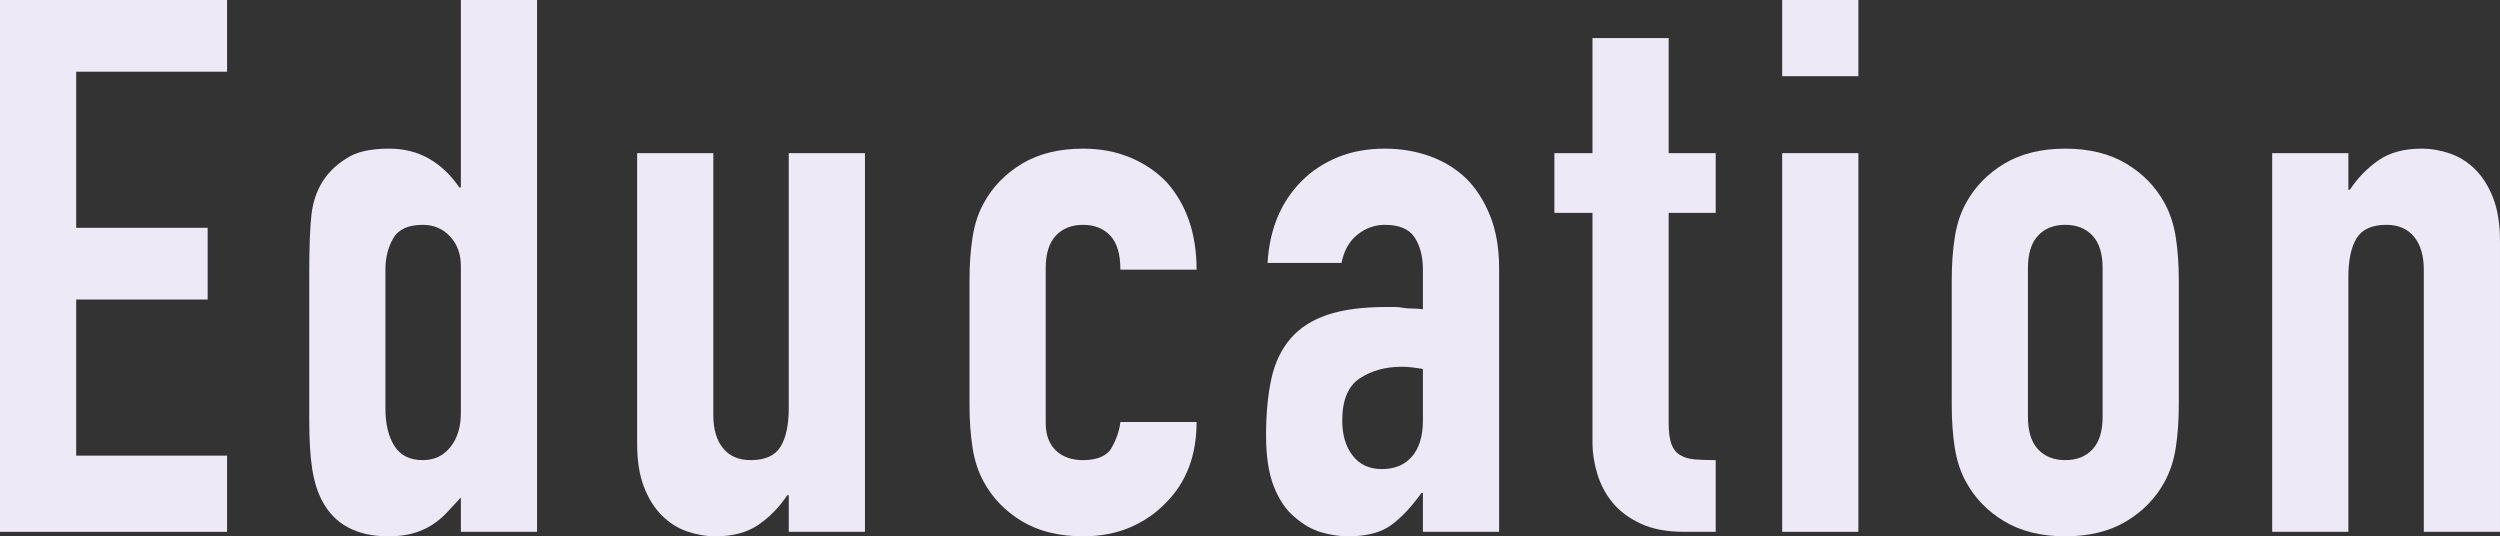
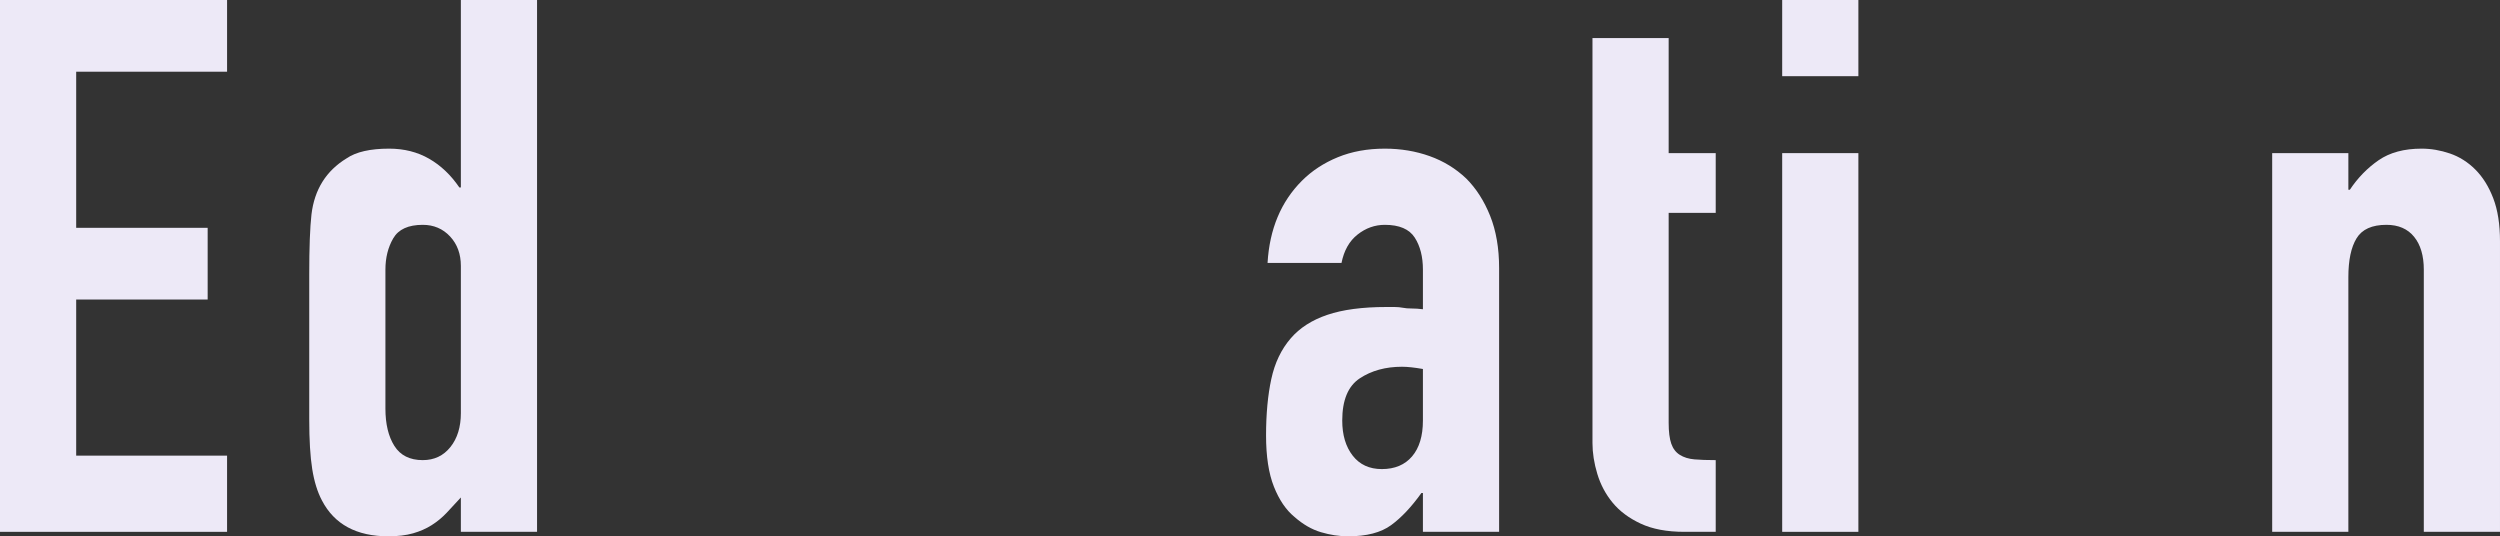
<svg xmlns="http://www.w3.org/2000/svg" id="_レイヤー_2" width="468.573" height="100.521" viewBox="0 0 468.573 100.521">
  <rect x="0" y="0" width="468.573" height="100.521" fill="#333333" stroke="none" />
  <g id="_レイヤー_1-2">
    <path d="M0,99.68V0h42.56v13.44H14.28v29.26h24.64v13.44H14.28v29.26h28.28v14.28H0Z" style="fill:#ede9f7;" />
    <path d="M86.379,99.68v-6.44c-.934,1.028-1.82,1.984-2.66,2.87-.84.888-1.774,1.658-2.8,2.31-1.028.654-2.194,1.168-3.5,1.54-1.308.372-2.848.561-4.62.561-5.974,0-10.128-2.24-12.46-6.72-.84-1.586-1.448-3.546-1.82-5.88-.374-2.332-.56-5.46-.56-9.38v-27.02c0-5.132.14-8.912.42-11.34.56-4.666,2.752-8.166,6.58-10.5,1.772-1.212,4.432-1.82,7.98-1.82,2.8,0,5.296.63,7.49,1.89,2.192,1.26,4.082,3.059,5.67,5.39h.28V0h14.28v99.68h-14.28ZM72.239,76.58c0,2.894.56,5.229,1.68,7,1.12,1.774,2.892,2.66,5.32,2.66,2.146,0,3.872-.816,5.18-2.45,1.306-1.632,1.96-3.756,1.96-6.37v-27.58c0-2.24-.678-4.082-2.03-5.53-1.354-1.446-3.058-2.17-5.11-2.17-2.708,0-4.55.84-5.53,2.52s-1.47,3.64-1.47,5.88v26.04Z" style="fill:#ede9f7;" />
-     <path d="M162.118,28.7v70.98h-14.28v-6.86h-.28c-1.494,2.24-3.29,4.084-5.39,5.53s-4.784,2.17-8.05,2.17c-1.774,0-3.548-.305-5.32-.91-1.774-.606-3.36-1.61-4.76-3.01s-2.52-3.196-3.36-5.39c-.84-2.191-1.26-4.876-1.26-8.05V28.7h14.28v49.14c0,2.614.606,4.668,1.82,6.16,1.212,1.494,2.94,2.24,5.18,2.24,2.706,0,4.572-.84,5.6-2.52,1.026-1.68,1.54-4.106,1.54-7.28V28.7h14.28Z" style="fill:#ede9f7;" />
-     <path d="M195.997,79.24c0,2.24.63,3.968,1.89,5.18,1.26,1.214,2.962,1.82,5.11,1.82,2.706,0,4.502-.792,5.39-2.38.886-1.586,1.422-3.172,1.61-4.76h14.28c0,6.254-1.914,11.294-5.74,15.12-1.868,1.96-4.108,3.5-6.72,4.62-2.614,1.12-5.554,1.681-8.82,1.681-4.48,0-8.284-.932-11.41-2.8-3.128-1.866-5.53-4.34-7.21-7.42-1.028-1.866-1.728-4.012-2.1-6.44-.374-2.426-.56-5.086-.56-7.98v-23.38c0-2.892.186-5.552.56-7.979.372-2.426,1.072-4.572,2.1-6.44,1.68-3.08,4.082-5.552,7.21-7.42,3.126-1.866,6.93-2.8,11.41-2.8,3.266,0,6.23.56,8.89,1.68,2.66,1.12,4.922,2.66,6.79,4.62,3.732,4.2,5.6,9.66,5.6,16.38h-14.28c0-2.892-.63-5.016-1.89-6.37-1.26-1.352-2.964-2.03-5.11-2.03s-3.85.678-5.11,2.03c-1.26,1.354-1.89,3.384-1.89,6.09v28.98Z" style="fill:#ede9f7;" />
    <path d="M266.696,99.68v-7.28h-.28c-1.868,2.614-3.758,4.62-5.67,6.02-1.914,1.4-4.598,2.101-8.05,2.101-1.68,0-3.384-.259-5.11-.771-1.728-.512-3.384-1.47-4.97-2.87-1.588-1.306-2.87-3.195-3.85-5.67-.98-2.472-1.47-5.67-1.47-9.59,0-4.012.326-7.536.98-10.57.652-3.032,1.866-5.576,3.64-7.63,1.68-1.96,3.966-3.43,6.86-4.41,2.892-.98,6.58-1.47,11.06-1.47h1.54c.56,0,1.072.048,1.54.14.466.094,1.026.14,1.68.14s1.352.048,2.1.14v-7.42c0-2.426-.514-4.432-1.54-6.02-1.028-1.586-2.894-2.38-5.6-2.38-1.868,0-3.57.608-5.11,1.82-1.54,1.214-2.544,2.988-3.01,5.32h-13.86c.372-6.346,2.52-11.48,6.44-15.4,1.866-1.866,4.106-3.336,6.72-4.41,2.612-1.072,5.552-1.61,8.82-1.61,2.986,0,5.786.468,8.4,1.4,2.612.934,4.9,2.334,6.86,4.2,1.866,1.868,3.36,4.2,4.48,7,1.12,2.8,1.68,6.068,1.68,9.8v49.42h-14.28ZM266.696,69.16c-1.588-.28-2.894-.42-3.92-.42-3.08,0-5.718.724-7.91,2.17-2.194,1.448-3.29,4.084-3.29,7.91,0,2.708.652,4.9,1.96,6.58,1.306,1.68,3.125,2.52,5.46,2.52,2.426,0,4.316-.792,5.67-2.38,1.352-1.586,2.03-3.826,2.03-6.72v-9.66Z" style="fill:#ede9f7;" />
-     <path d="M298.476,28.7V7.14h14.28v21.56h8.82v11.2h-8.82v39.34c0,1.68.162,2.988.49,3.92.326.934.862,1.634,1.61,2.1.746.468,1.656.748,2.73.84,1.072.094,2.402.14,3.99.14v13.44h-5.88c-3.268,0-5.998-.512-8.19-1.54-2.194-1.026-3.944-2.332-5.25-3.92-1.308-1.586-2.264-3.382-2.87-5.39-.608-2.006-.91-3.942-.91-5.81v-43.12h-7.14v-11.2h7.14Z" style="fill:#ede9f7;" />
+     <path d="M298.476,28.7V7.14h14.28v21.56h8.82v11.2h-8.82v39.34c0,1.68.162,2.988.49,3.92.326.934.862,1.634,1.61,2.1.746.468,1.656.748,2.73.84,1.072.094,2.402.14,3.99.14v13.44h-5.88c-3.268,0-5.998-.512-8.19-1.54-2.194-1.026-3.944-2.332-5.25-3.92-1.308-1.586-2.264-3.382-2.87-5.39-.608-2.006-.91-3.942-.91-5.81v-43.12v-11.2h7.14Z" style="fill:#ede9f7;" />
    <path d="M334.035,14.28V0h14.28v14.28h-14.28ZM334.035,99.68V28.7h14.28v70.98h-14.28Z" style="fill:#ede9f7;" />
-     <path d="M365.813,52.5c0-2.892.186-5.552.56-7.979.372-2.426,1.072-4.572,2.1-6.44,1.68-3.08,4.082-5.552,7.21-7.42,3.125-1.866,6.93-2.8,11.41-2.8s8.282.934,11.41,2.8c3.126,1.868,5.53,4.34,7.21,7.42,1.026,1.868,1.726,4.014,2.1,6.44.372,2.428.56,5.088.56,7.979v23.38c0,2.895-.188,5.555-.56,7.98-.374,2.428-1.074,4.574-2.1,6.44-1.68,3.08-4.084,5.554-7.21,7.42-3.128,1.868-6.93,2.8-11.41,2.8s-8.284-.932-11.41-2.8c-3.128-1.866-5.53-4.34-7.21-7.42-1.028-1.866-1.728-4.012-2.1-6.44-.374-2.426-.56-5.086-.56-7.98v-23.38ZM380.093,78.12c0,2.708.63,4.738,1.89,6.09,1.26,1.354,2.962,2.03,5.11,2.03s3.85-.676,5.11-2.03c1.26-1.352,1.89-3.382,1.89-6.09v-27.86c0-2.706-.63-4.736-1.89-6.09-1.26-1.352-2.964-2.03-5.11-2.03s-3.85.678-5.11,2.03c-1.26,1.354-1.89,3.384-1.89,6.09v27.86Z" style="fill:#ede9f7;" />
    <path d="M425.873,99.68V28.7h14.28v6.86h.28c1.492-2.24,3.29-4.082,5.39-5.53,2.1-1.446,4.782-2.17,8.05-2.17,1.772,0,3.546.304,5.32.91,1.771.608,3.36,1.609,4.76,3.01,1.4,1.4,2.52,3.198,3.36,5.39.84,2.194,1.26,4.878,1.26,8.05v54.46h-14.28v-49.14c0-2.612-.608-4.666-1.82-6.16-1.214-1.492-2.94-2.24-5.18-2.24-2.708,0-4.574.84-5.6,2.52-1.028,1.68-1.54,4.108-1.54,7.28v47.74h-14.28Z" style="fill:#ede9f7;" />
  </g>
</svg>